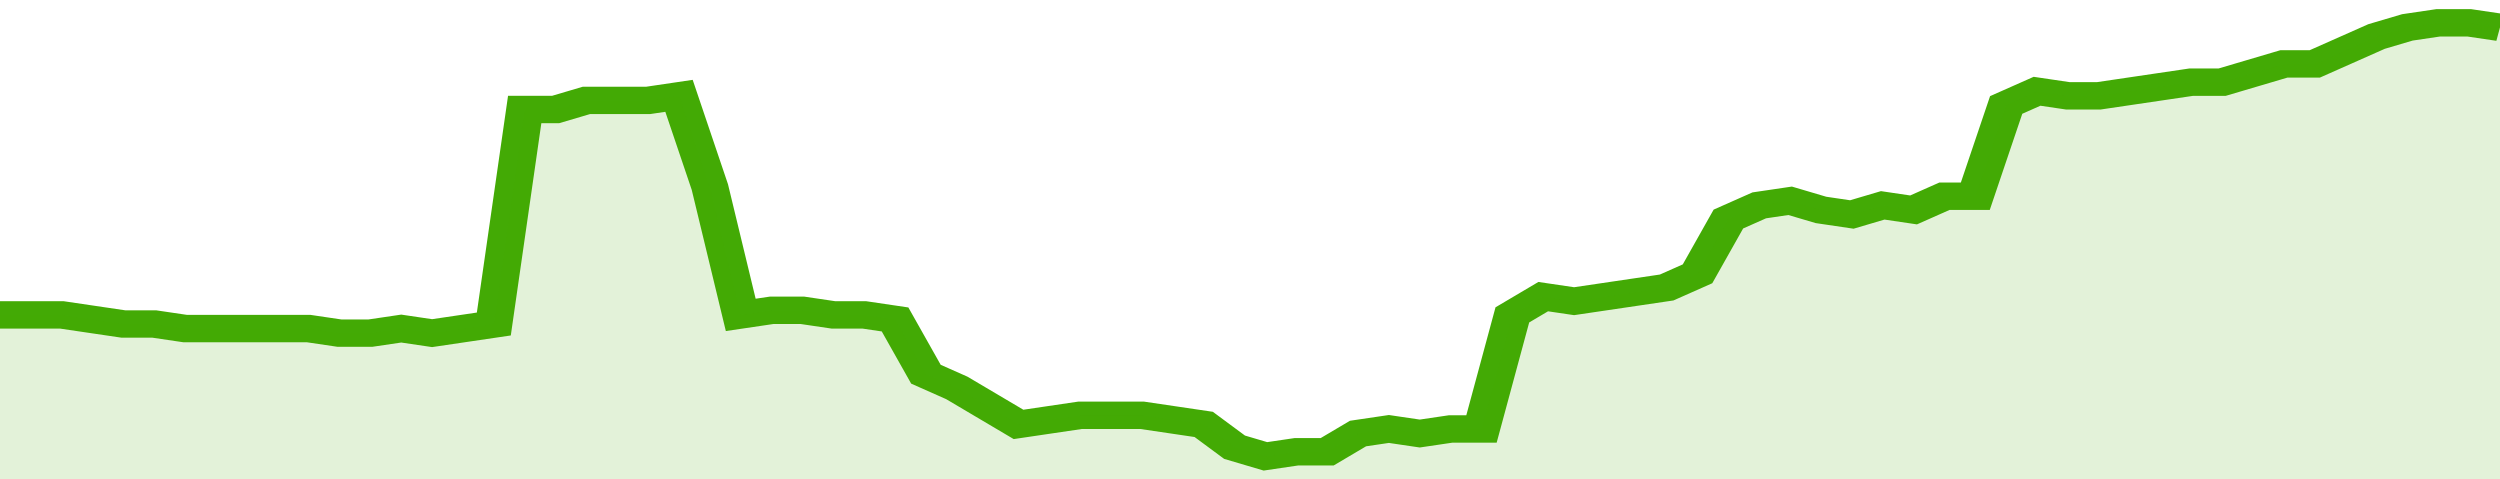
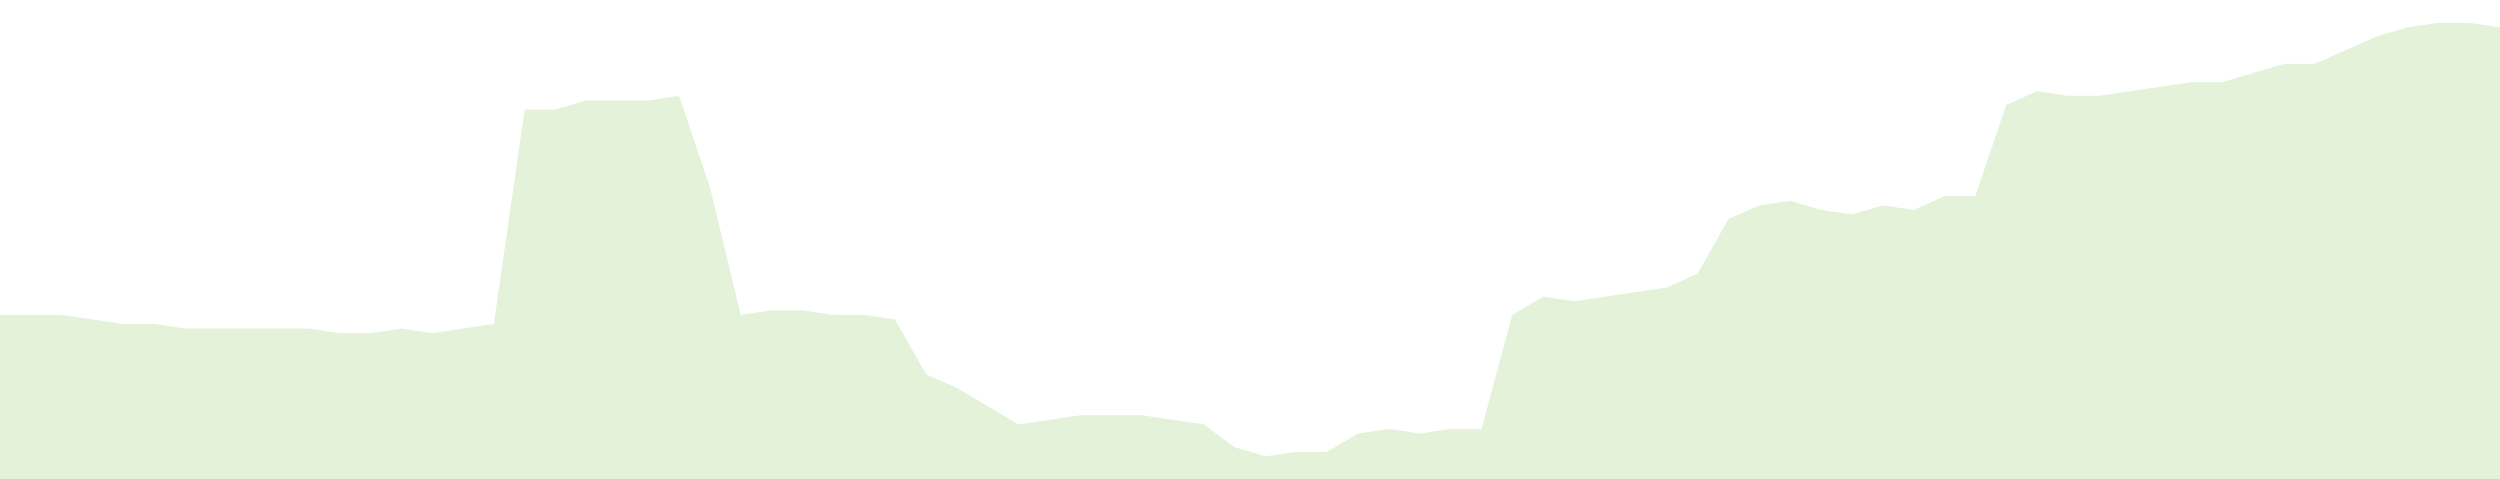
<svg xmlns="http://www.w3.org/2000/svg" viewBox="0 0 405 105" width="120" height="23" preserveAspectRatio="none">
-   <polyline fill="none" stroke="#43AA05" stroke-width="6" points="0, 69 5, 69 10, 69 15, 70 20, 71 25, 71 30, 72 35, 72 40, 72 45, 72 50, 72 55, 73 60, 73 65, 72 70, 73 75, 72 80, 71 85, 24 90, 24 95, 22 100, 22 105, 22 110, 21 115, 41 120, 69 125, 68 130, 68 135, 69 140, 69 145, 70 150, 82 155, 85 160, 89 165, 93 170, 92 175, 91 180, 91 185, 91 190, 92 195, 93 200, 98 205, 100 210, 99 215, 99 220, 95 225, 94 230, 95 235, 94 240, 94 245, 69 250, 65 255, 66 260, 65 265, 64 270, 63 275, 60 280, 48 285, 45 290, 44 295, 46 300, 47 305, 45 310, 46 315, 43 320, 43 325, 23 330, 20 335, 21 340, 21 345, 20 350, 19 355, 18 360, 18 365, 16 370, 14 375, 14 380, 11 385, 8 390, 6 395, 5 400, 5 405, 6 405, 6 "> </polyline>
  <polygon fill="#43AA05" opacity="0.15" points="0, 105 0, 69 5, 69 10, 69 15, 70 20, 71 25, 71 30, 72 35, 72 40, 72 45, 72 50, 72 55, 73 60, 73 65, 72 70, 73 75, 72 80, 71 85, 24 90, 24 95, 22 100, 22 105, 22 110, 21 115, 41 120, 69 125, 68 130, 68 135, 69 140, 69 145, 70 150, 82 155, 85 160, 89 165, 93 170, 92 175, 91 180, 91 185, 91 190, 92 195, 93 200, 98 205, 100 210, 99 215, 99 220, 95 225, 94 230, 95 235, 94 240, 94 245, 69 250, 65 255, 66 260, 65 265, 64 270, 63 275, 60 280, 48 285, 45 290, 44 295, 46 300, 47 305, 45 310, 46 315, 43 320, 43 325, 23 330, 20 335, 21 340, 21 345, 20 350, 19 355, 18 360, 18 365, 16 370, 14 375, 14 380, 11 385, 8 390, 6 395, 5 400, 5 405, 6 405, 105 " />
</svg>